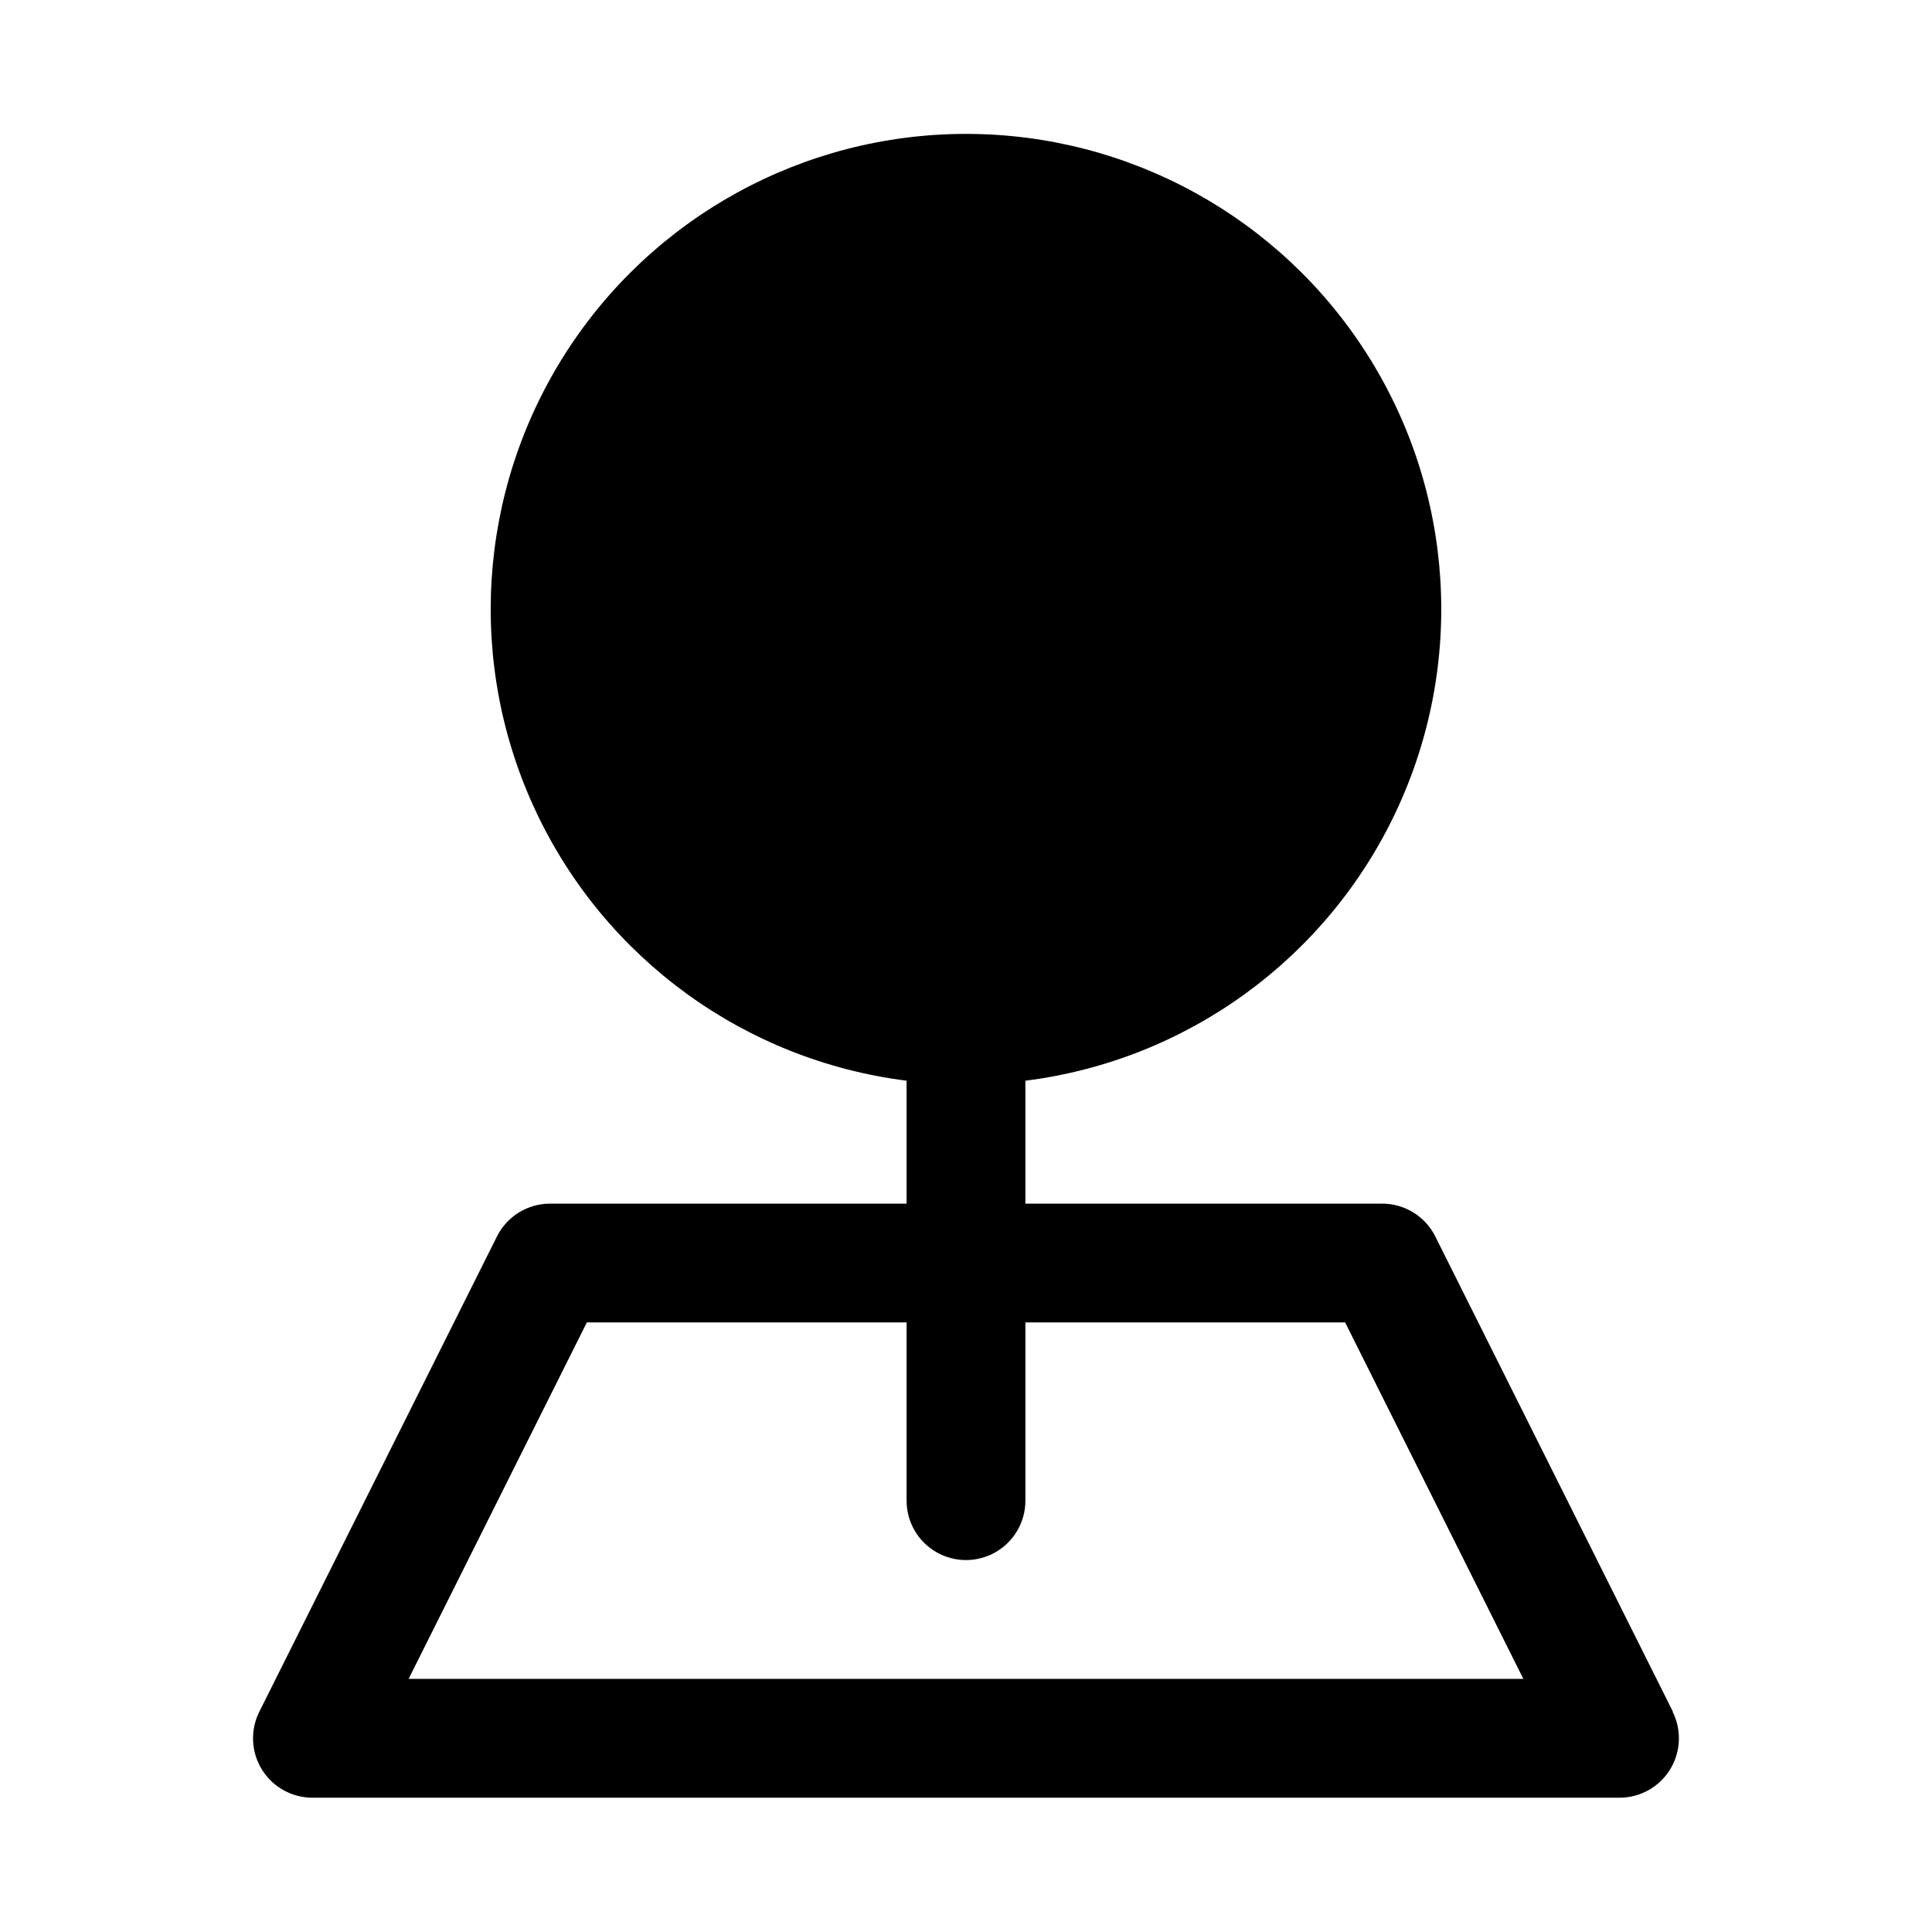
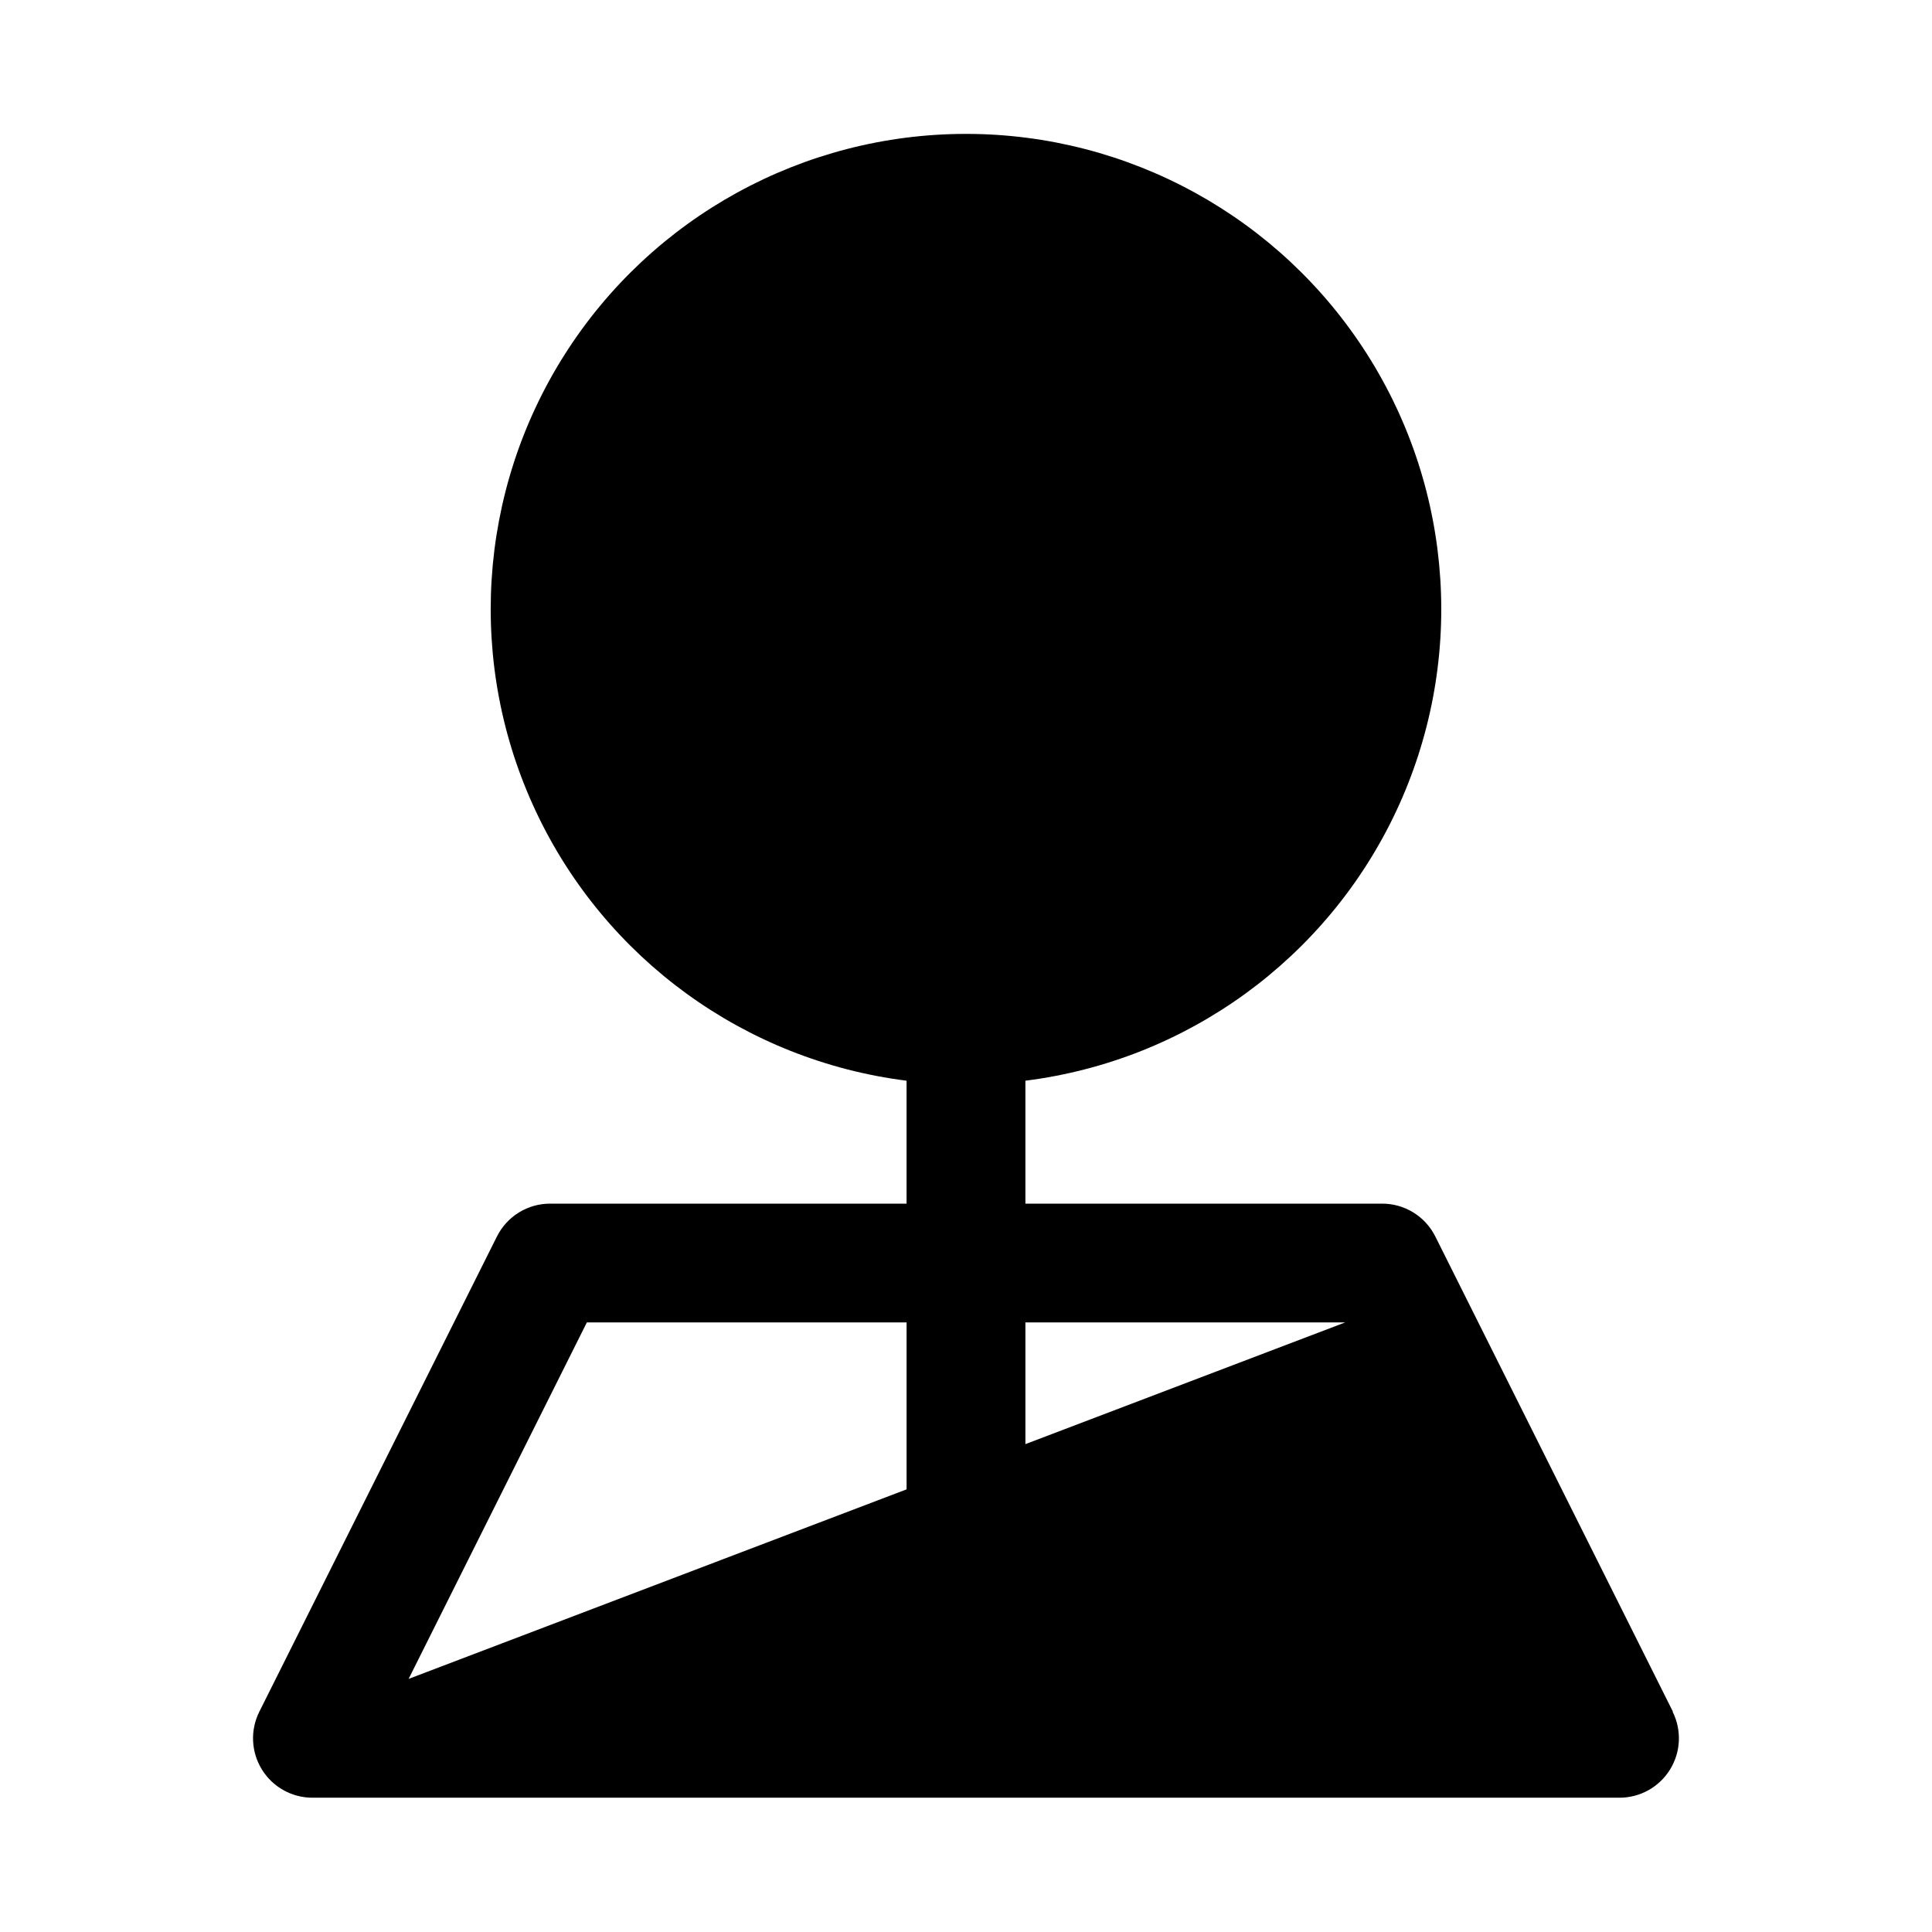
<svg xmlns="http://www.w3.org/2000/svg" fill="#000000" width="800px" height="800px" version="1.1" viewBox="144 144 512 512">
-   <path d="m587.35 597.63-62.977-125.95c-1.312-2.629-3.336-4.836-5.84-6.375-2.504-1.539-5.391-2.348-8.328-2.328h-94.465v-32.578c42.785-5.387 79.84-32.293 98.211-71.309 18.367-39.016 15.5-84.719-7.602-121.13-23.102-36.414-63.23-58.477-106.35-58.477-43.125 0-83.25 22.062-106.36 58.477-23.102 36.41-25.969 82.113-7.598 121.13 18.367 39.016 55.422 65.922 98.207 71.309v32.578h-94.465c-2.926-0.004-5.793 0.812-8.281 2.348-2.488 1.539-4.5 3.738-5.809 6.356l-62.977 125.95c-2.438 4.883-2.176 10.68 0.695 15.32 2.871 4.641 7.938 7.465 13.395 7.461h346.37c5.457 0.004 10.527-2.82 13.398-7.461 2.867-4.641 3.133-10.438 0.691-15.32zm-335.06-8.707 47.23-94.465h84.734v47.234c0 5.625 3 10.82 7.871 13.633s10.875 2.812 15.746 0 7.871-8.008 7.871-13.633v-47.234h84.734l47.23 94.465z" />
+   <path d="m587.35 597.63-62.977-125.95c-1.312-2.629-3.336-4.836-5.84-6.375-2.504-1.539-5.391-2.348-8.328-2.328h-94.465v-32.578c42.785-5.387 79.84-32.293 98.211-71.309 18.367-39.016 15.5-84.719-7.602-121.13-23.102-36.414-63.23-58.477-106.35-58.477-43.125 0-83.25 22.062-106.36 58.477-23.102 36.41-25.969 82.113-7.598 121.13 18.367 39.016 55.422 65.922 98.207 71.309v32.578h-94.465c-2.926-0.004-5.793 0.812-8.281 2.348-2.488 1.539-4.5 3.738-5.809 6.356l-62.977 125.95c-2.438 4.883-2.176 10.68 0.695 15.32 2.871 4.641 7.938 7.465 13.395 7.461h346.37c5.457 0.004 10.527-2.82 13.398-7.461 2.867-4.641 3.133-10.438 0.691-15.32zm-335.06-8.707 47.23-94.465h84.734v47.234c0 5.625 3 10.82 7.871 13.633s10.875 2.812 15.746 0 7.871-8.008 7.871-13.633v-47.234h84.734z" />
</svg>